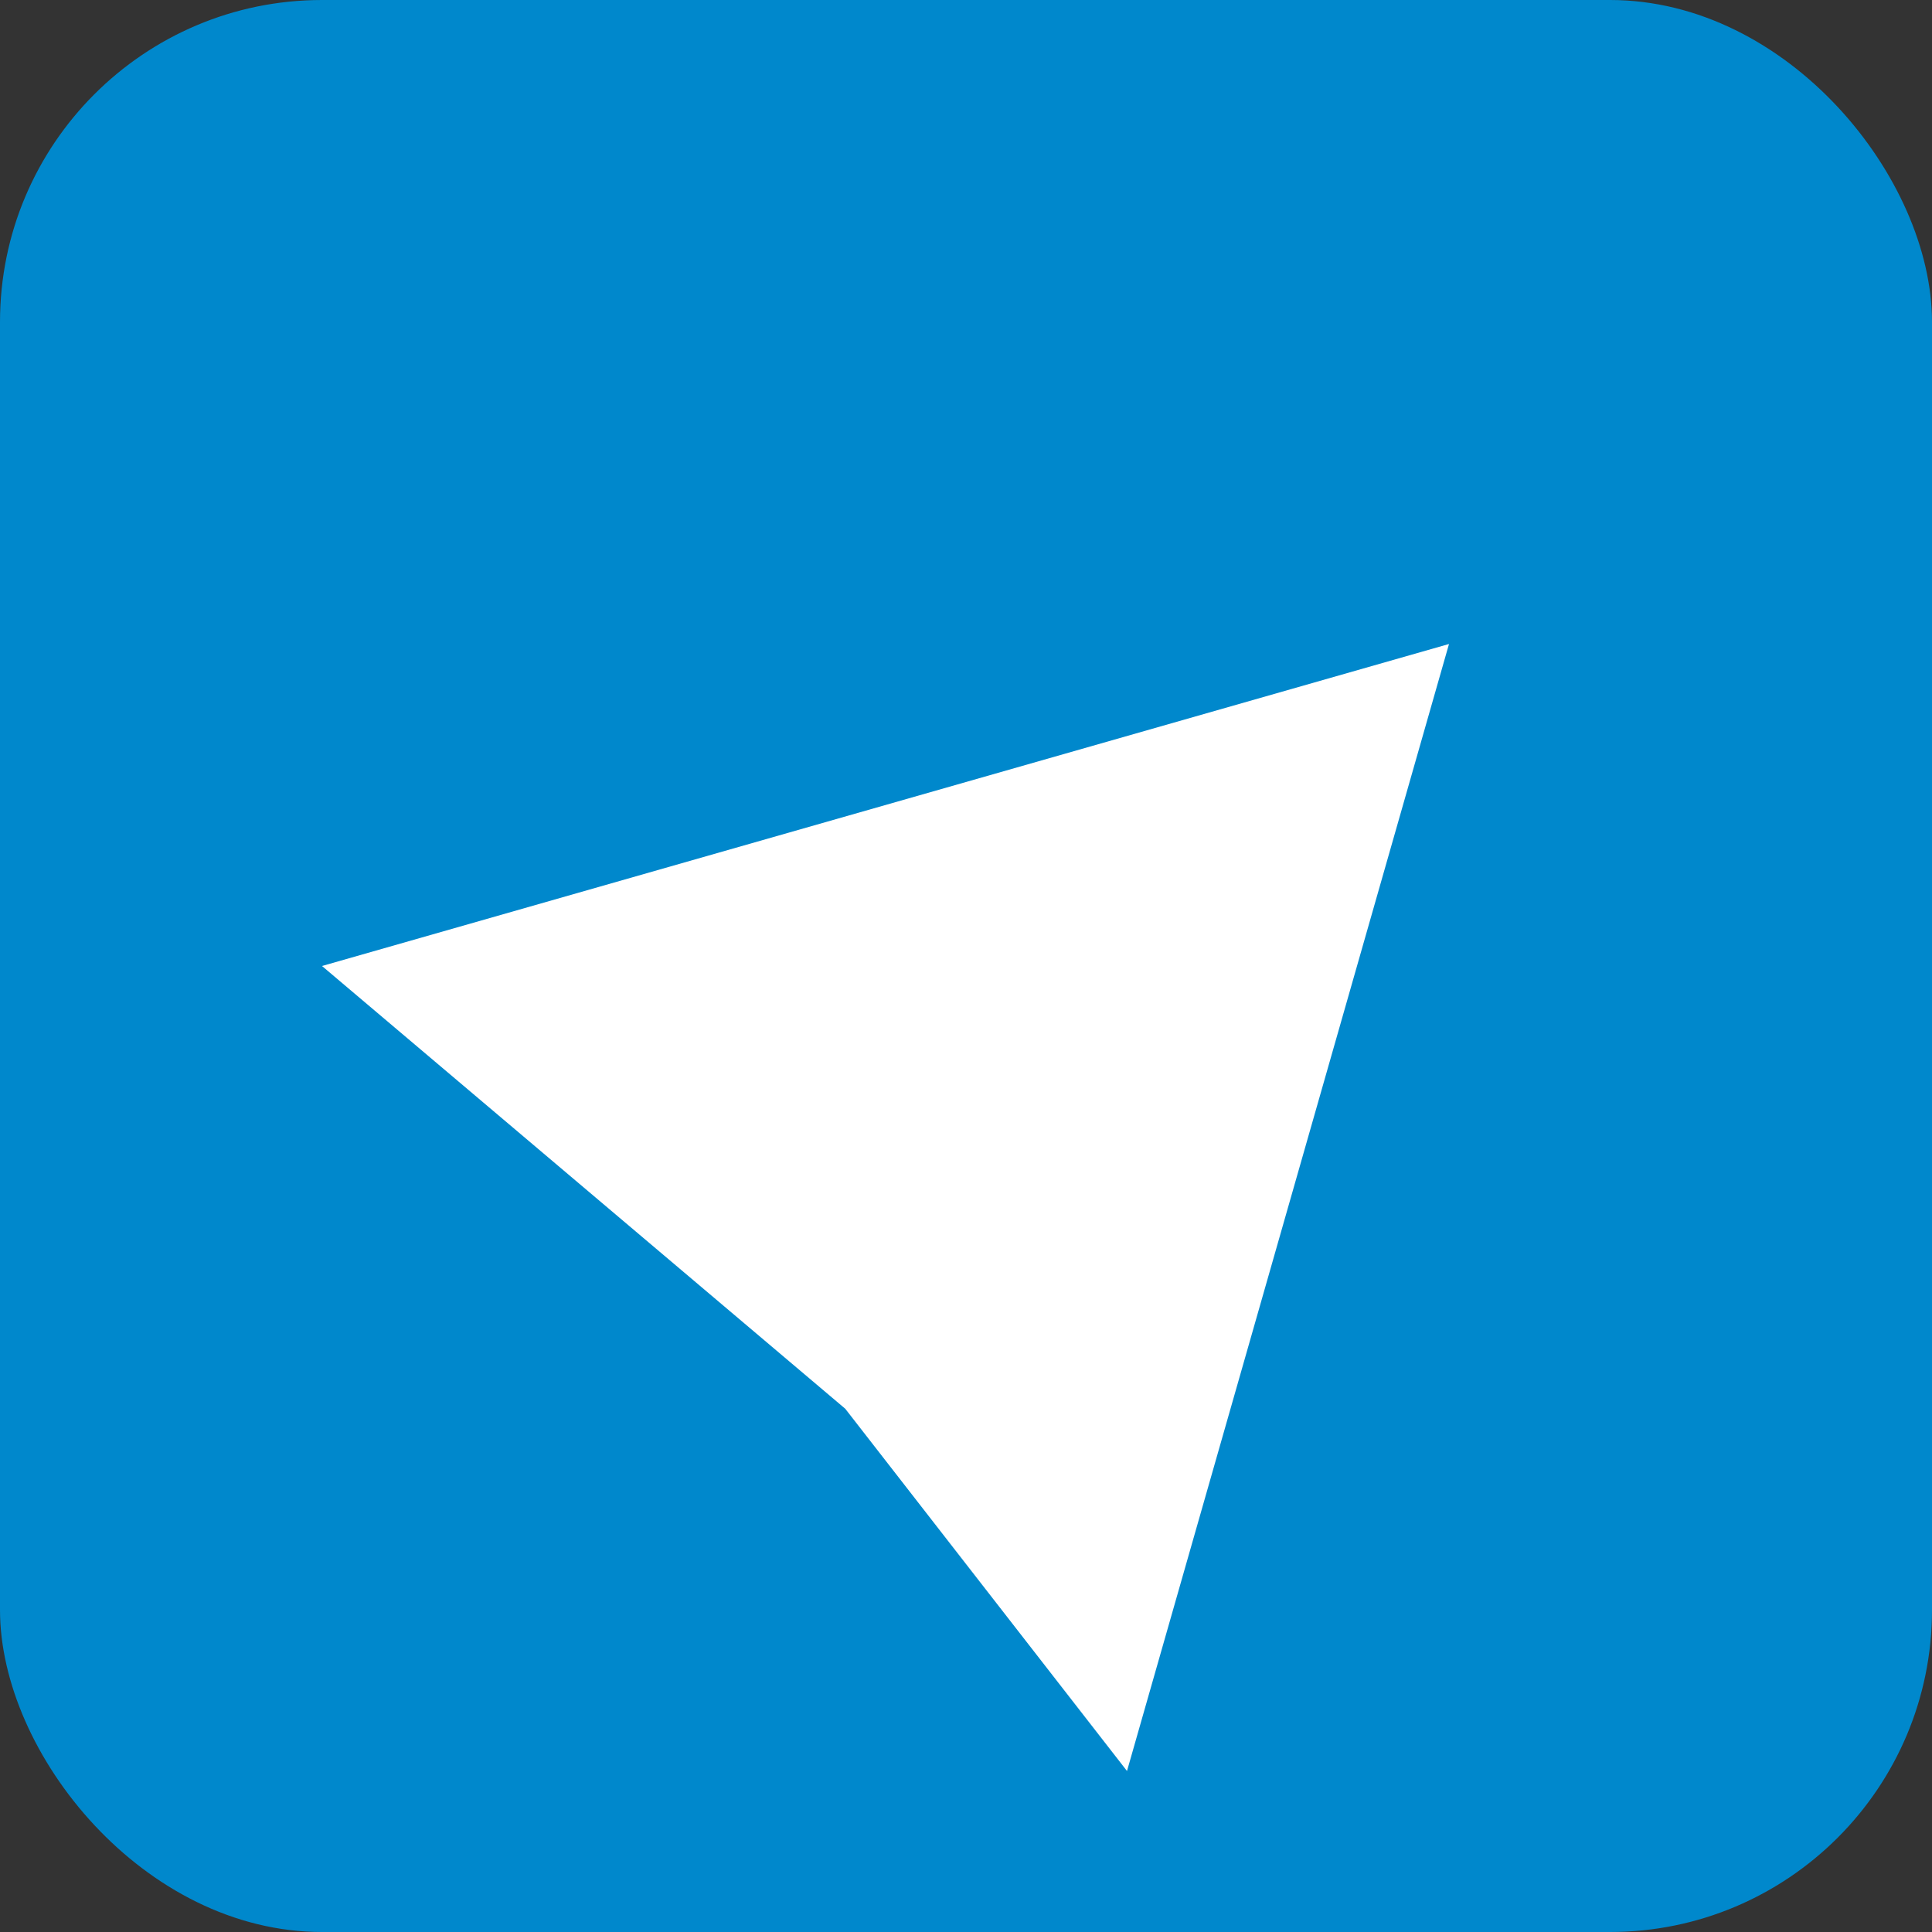
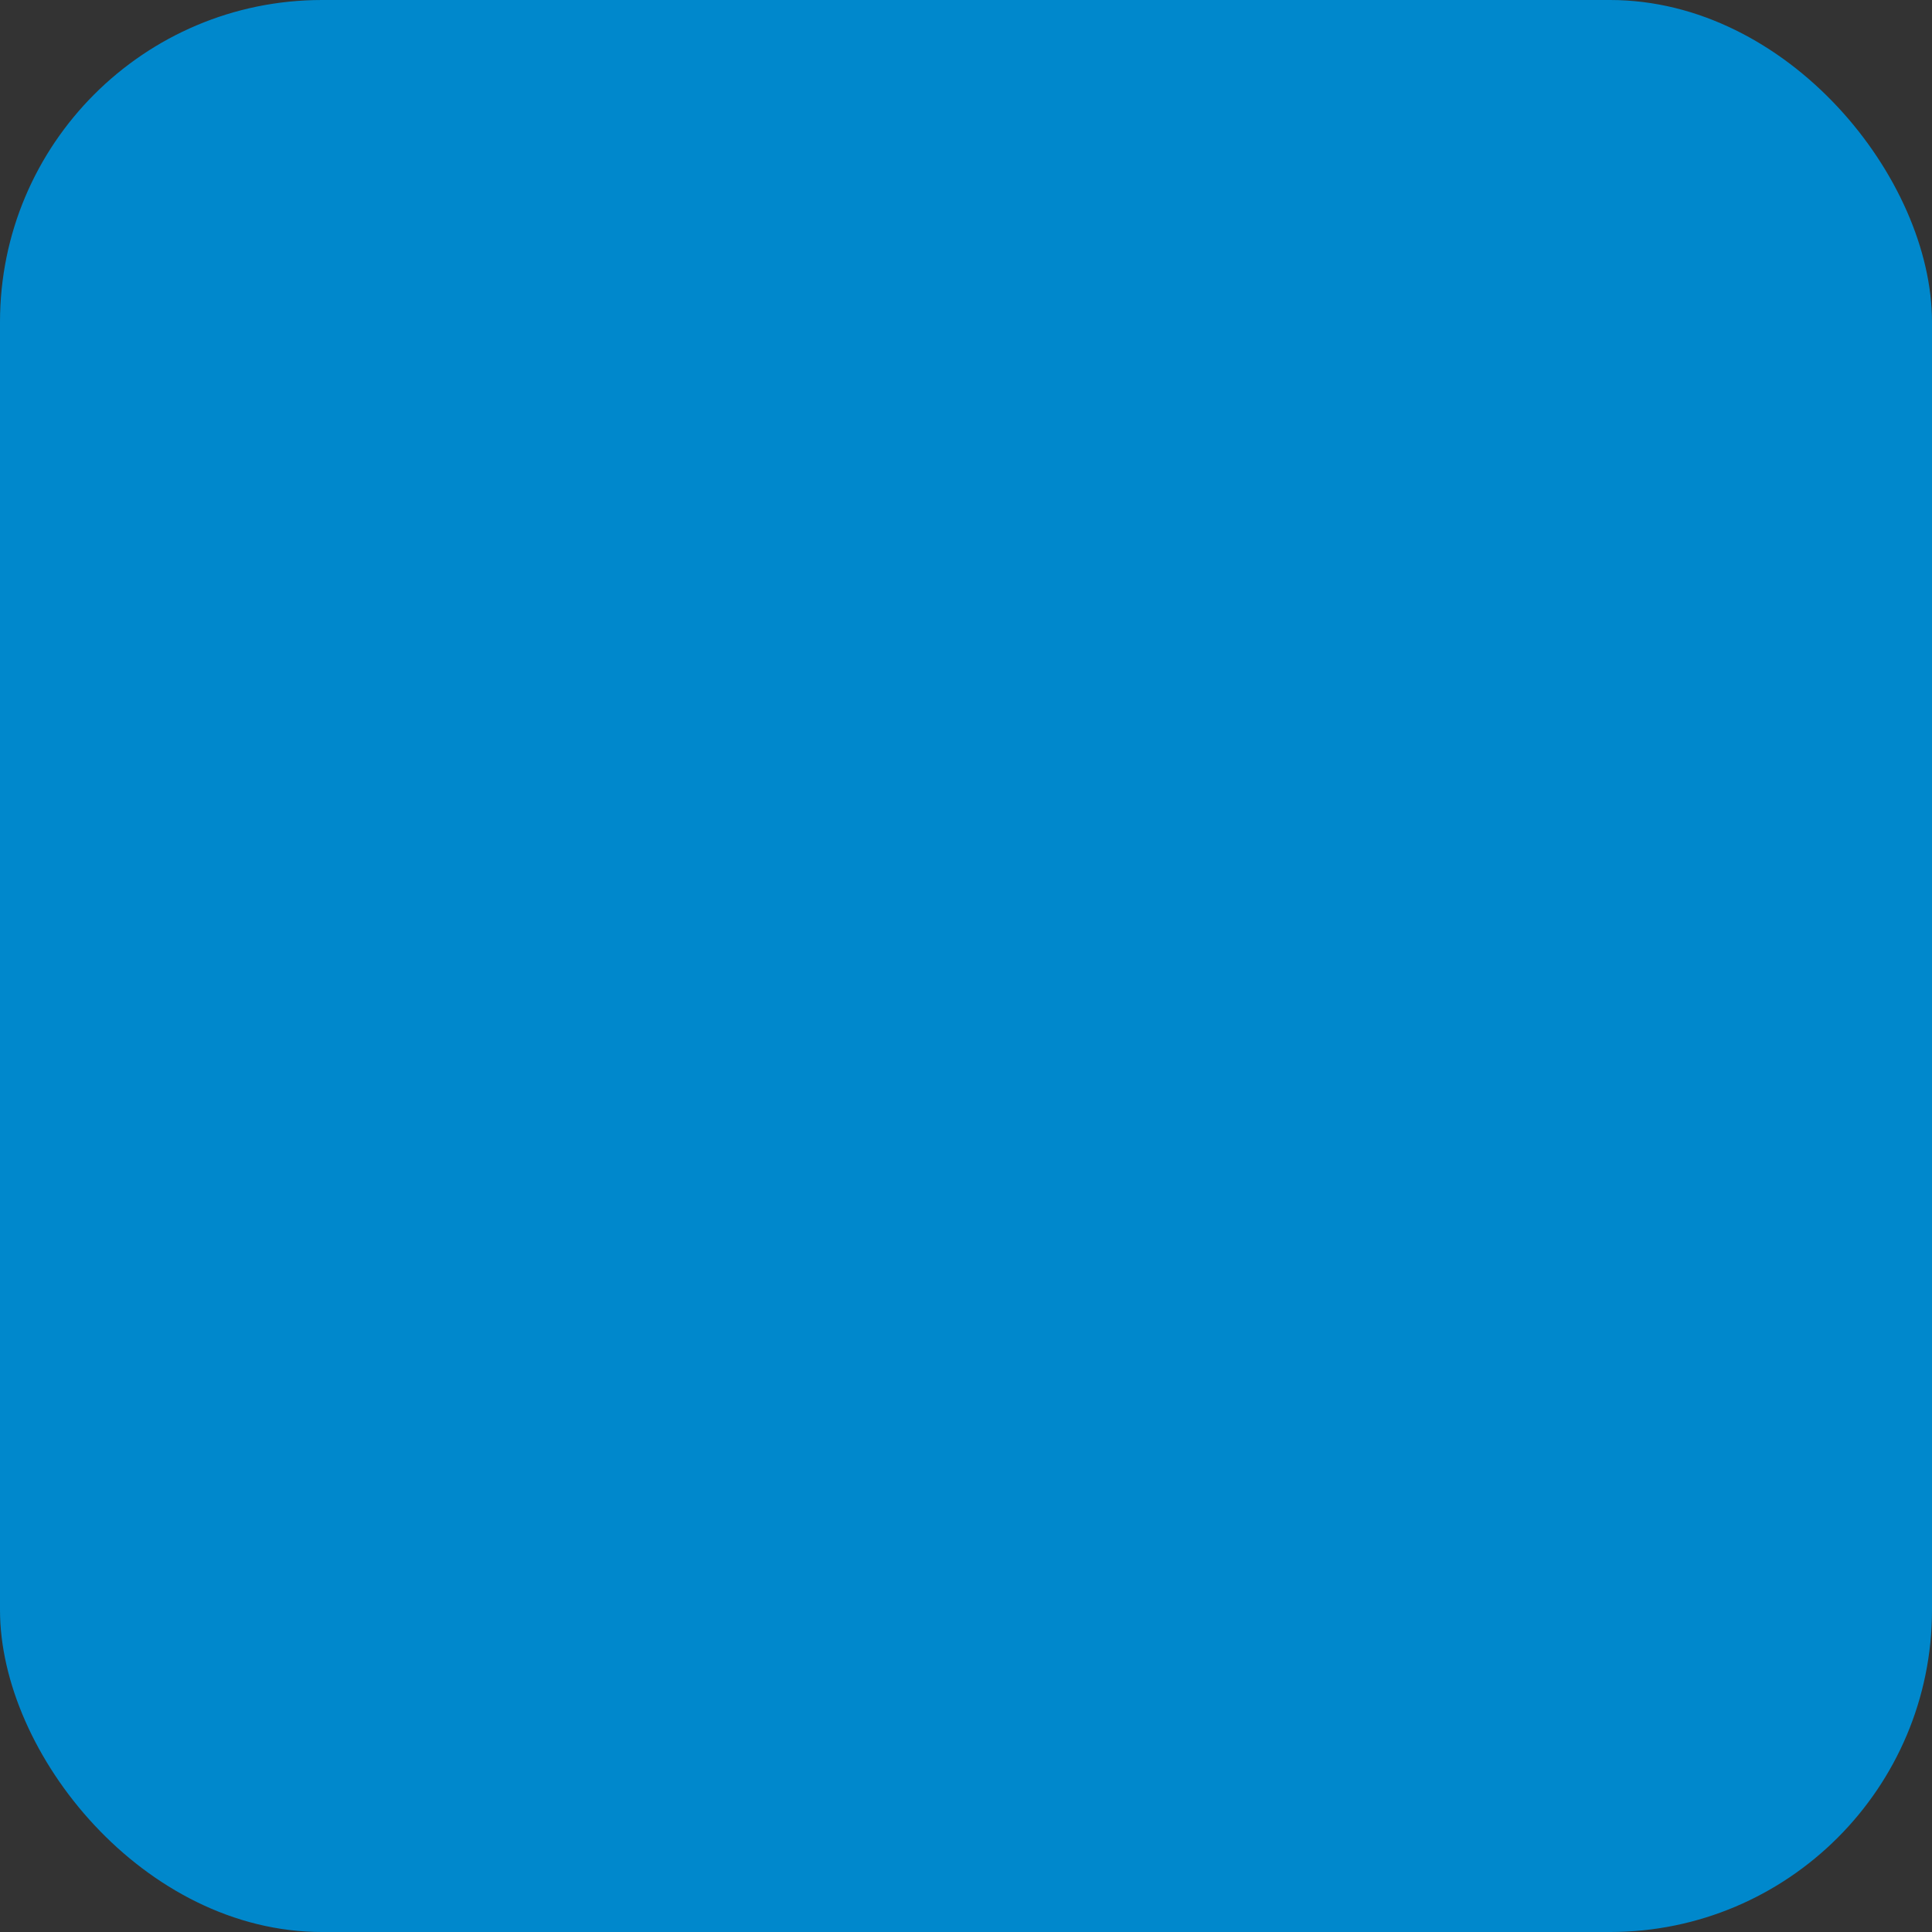
<svg xmlns="http://www.w3.org/2000/svg" viewBox="0 0 24 24">
  <rect x="0" y="0" width="24" height="24" fill="#333333" stroke="none" />
  <rect width="24" height="24" rx="4" fill="#0088cc" />
-   <path d="M4 12l14-4-4 14-3.5-4.5L4 12z" fill="#fff" />
</svg>